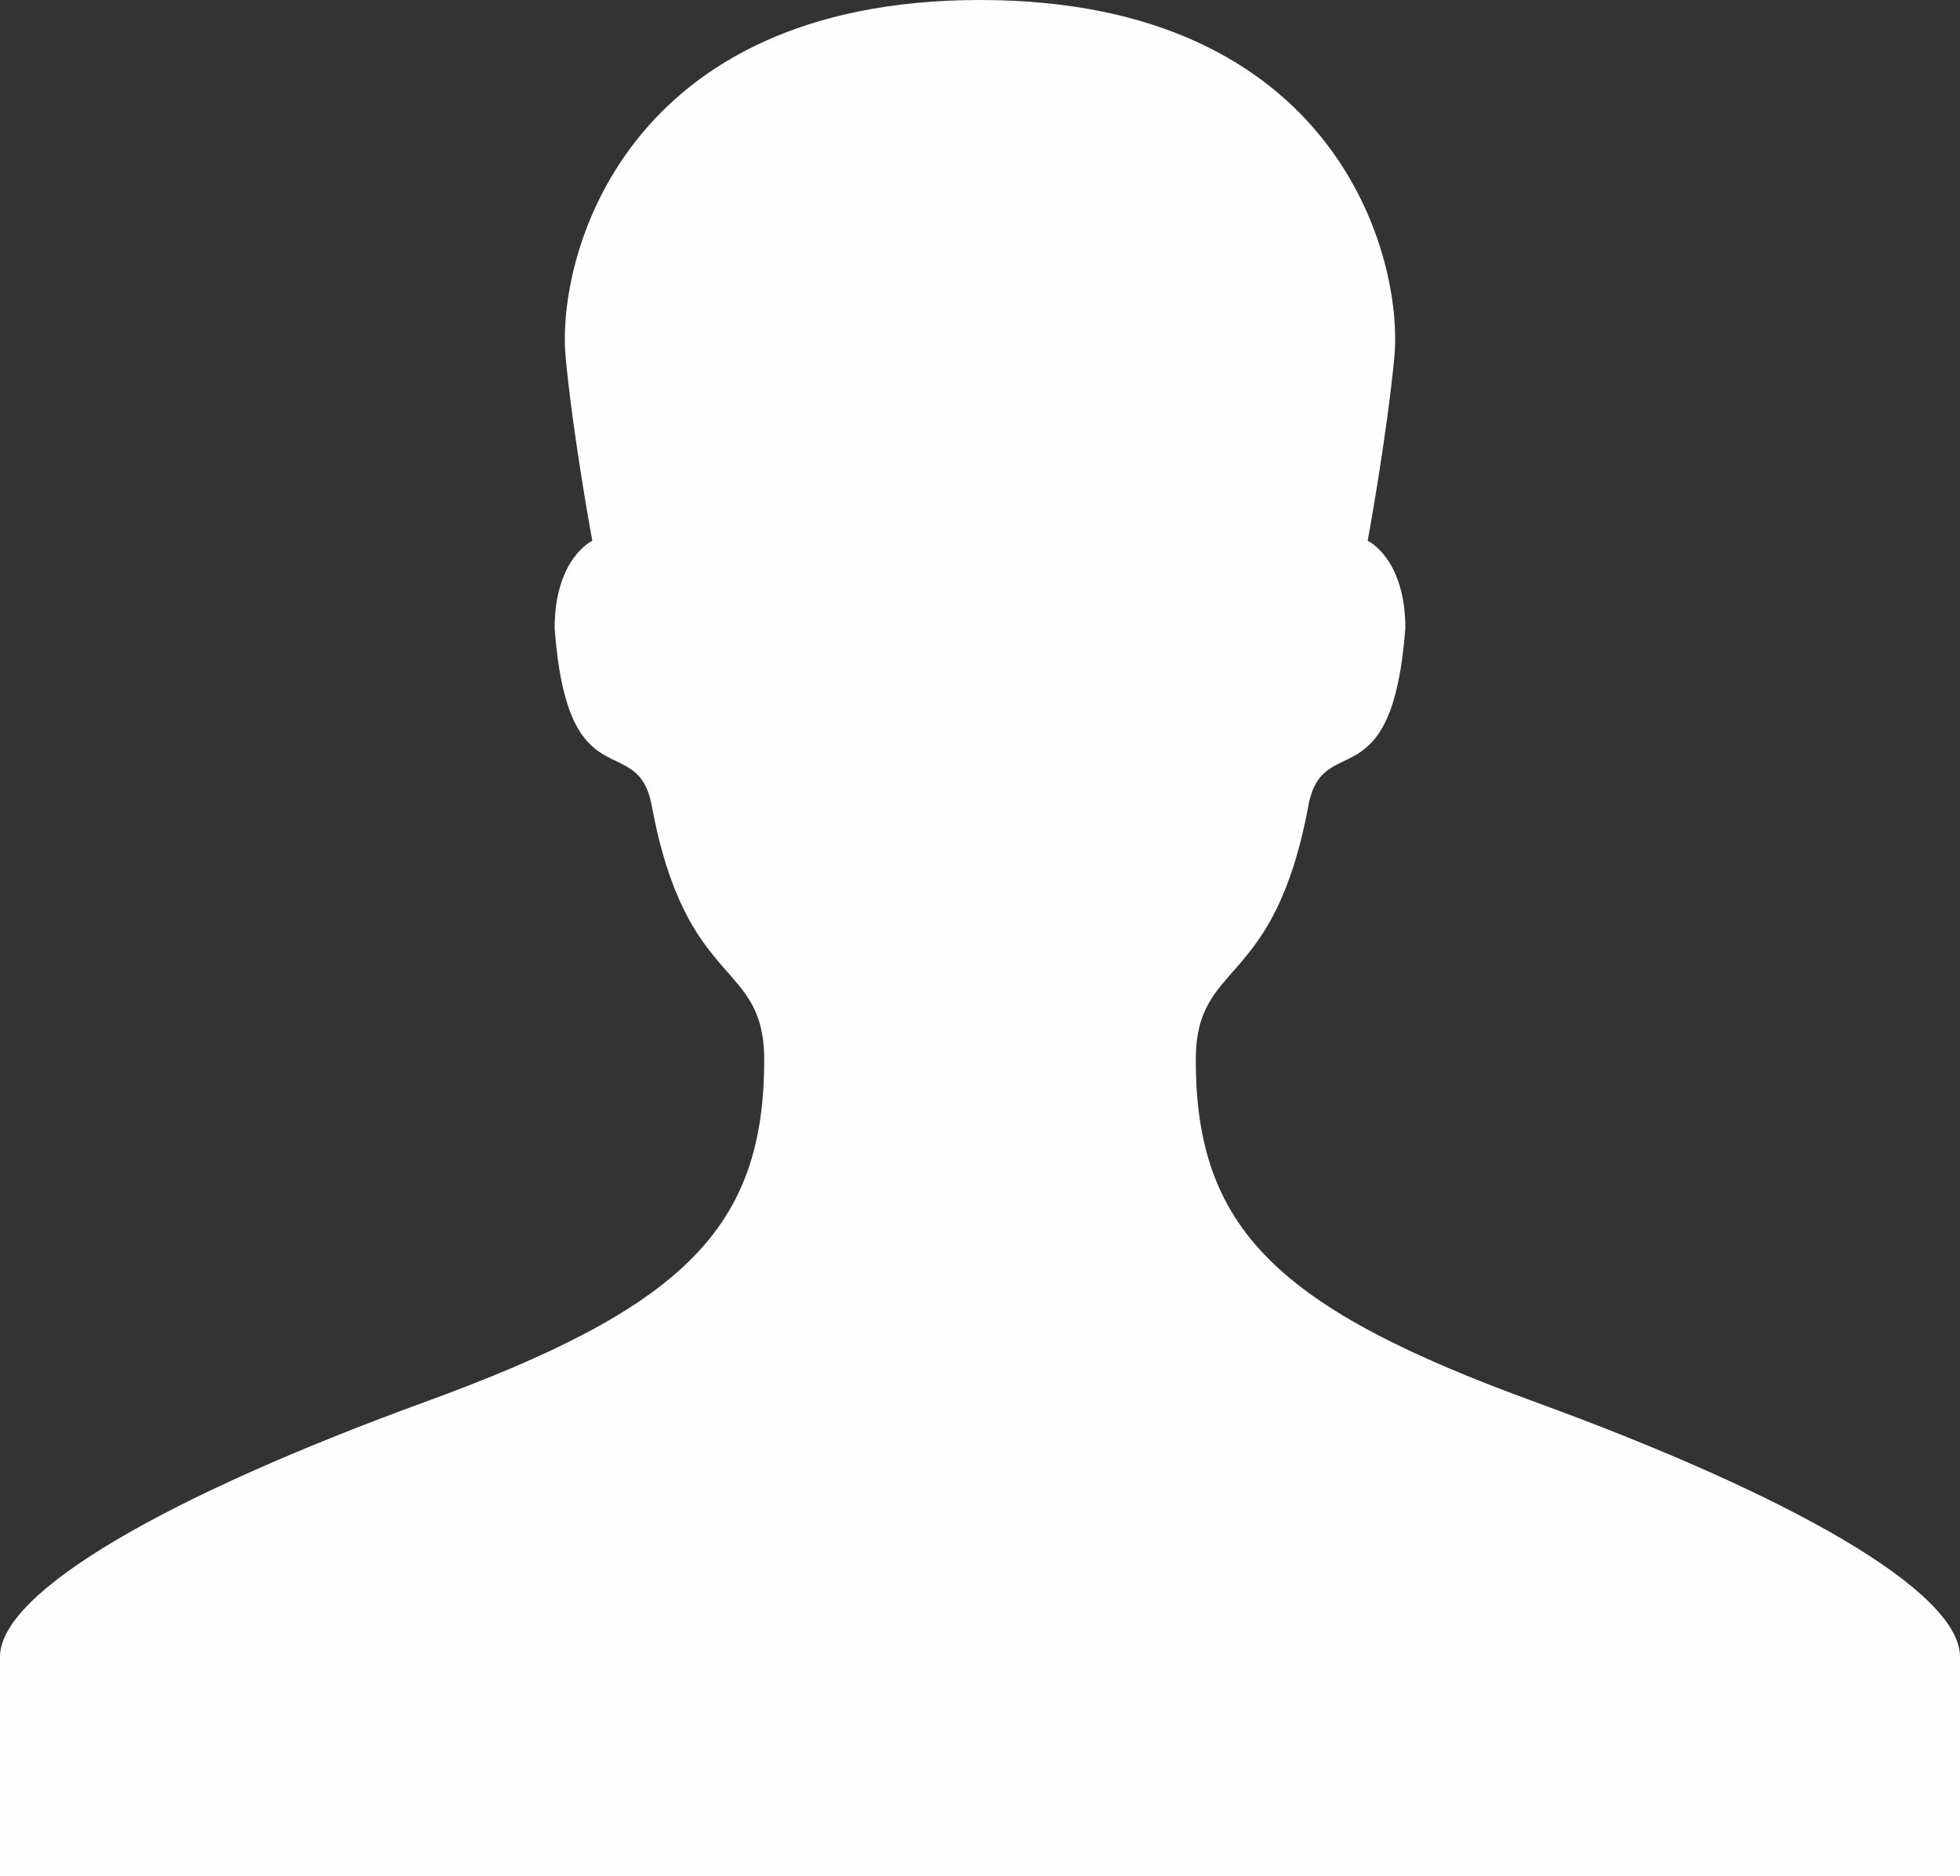
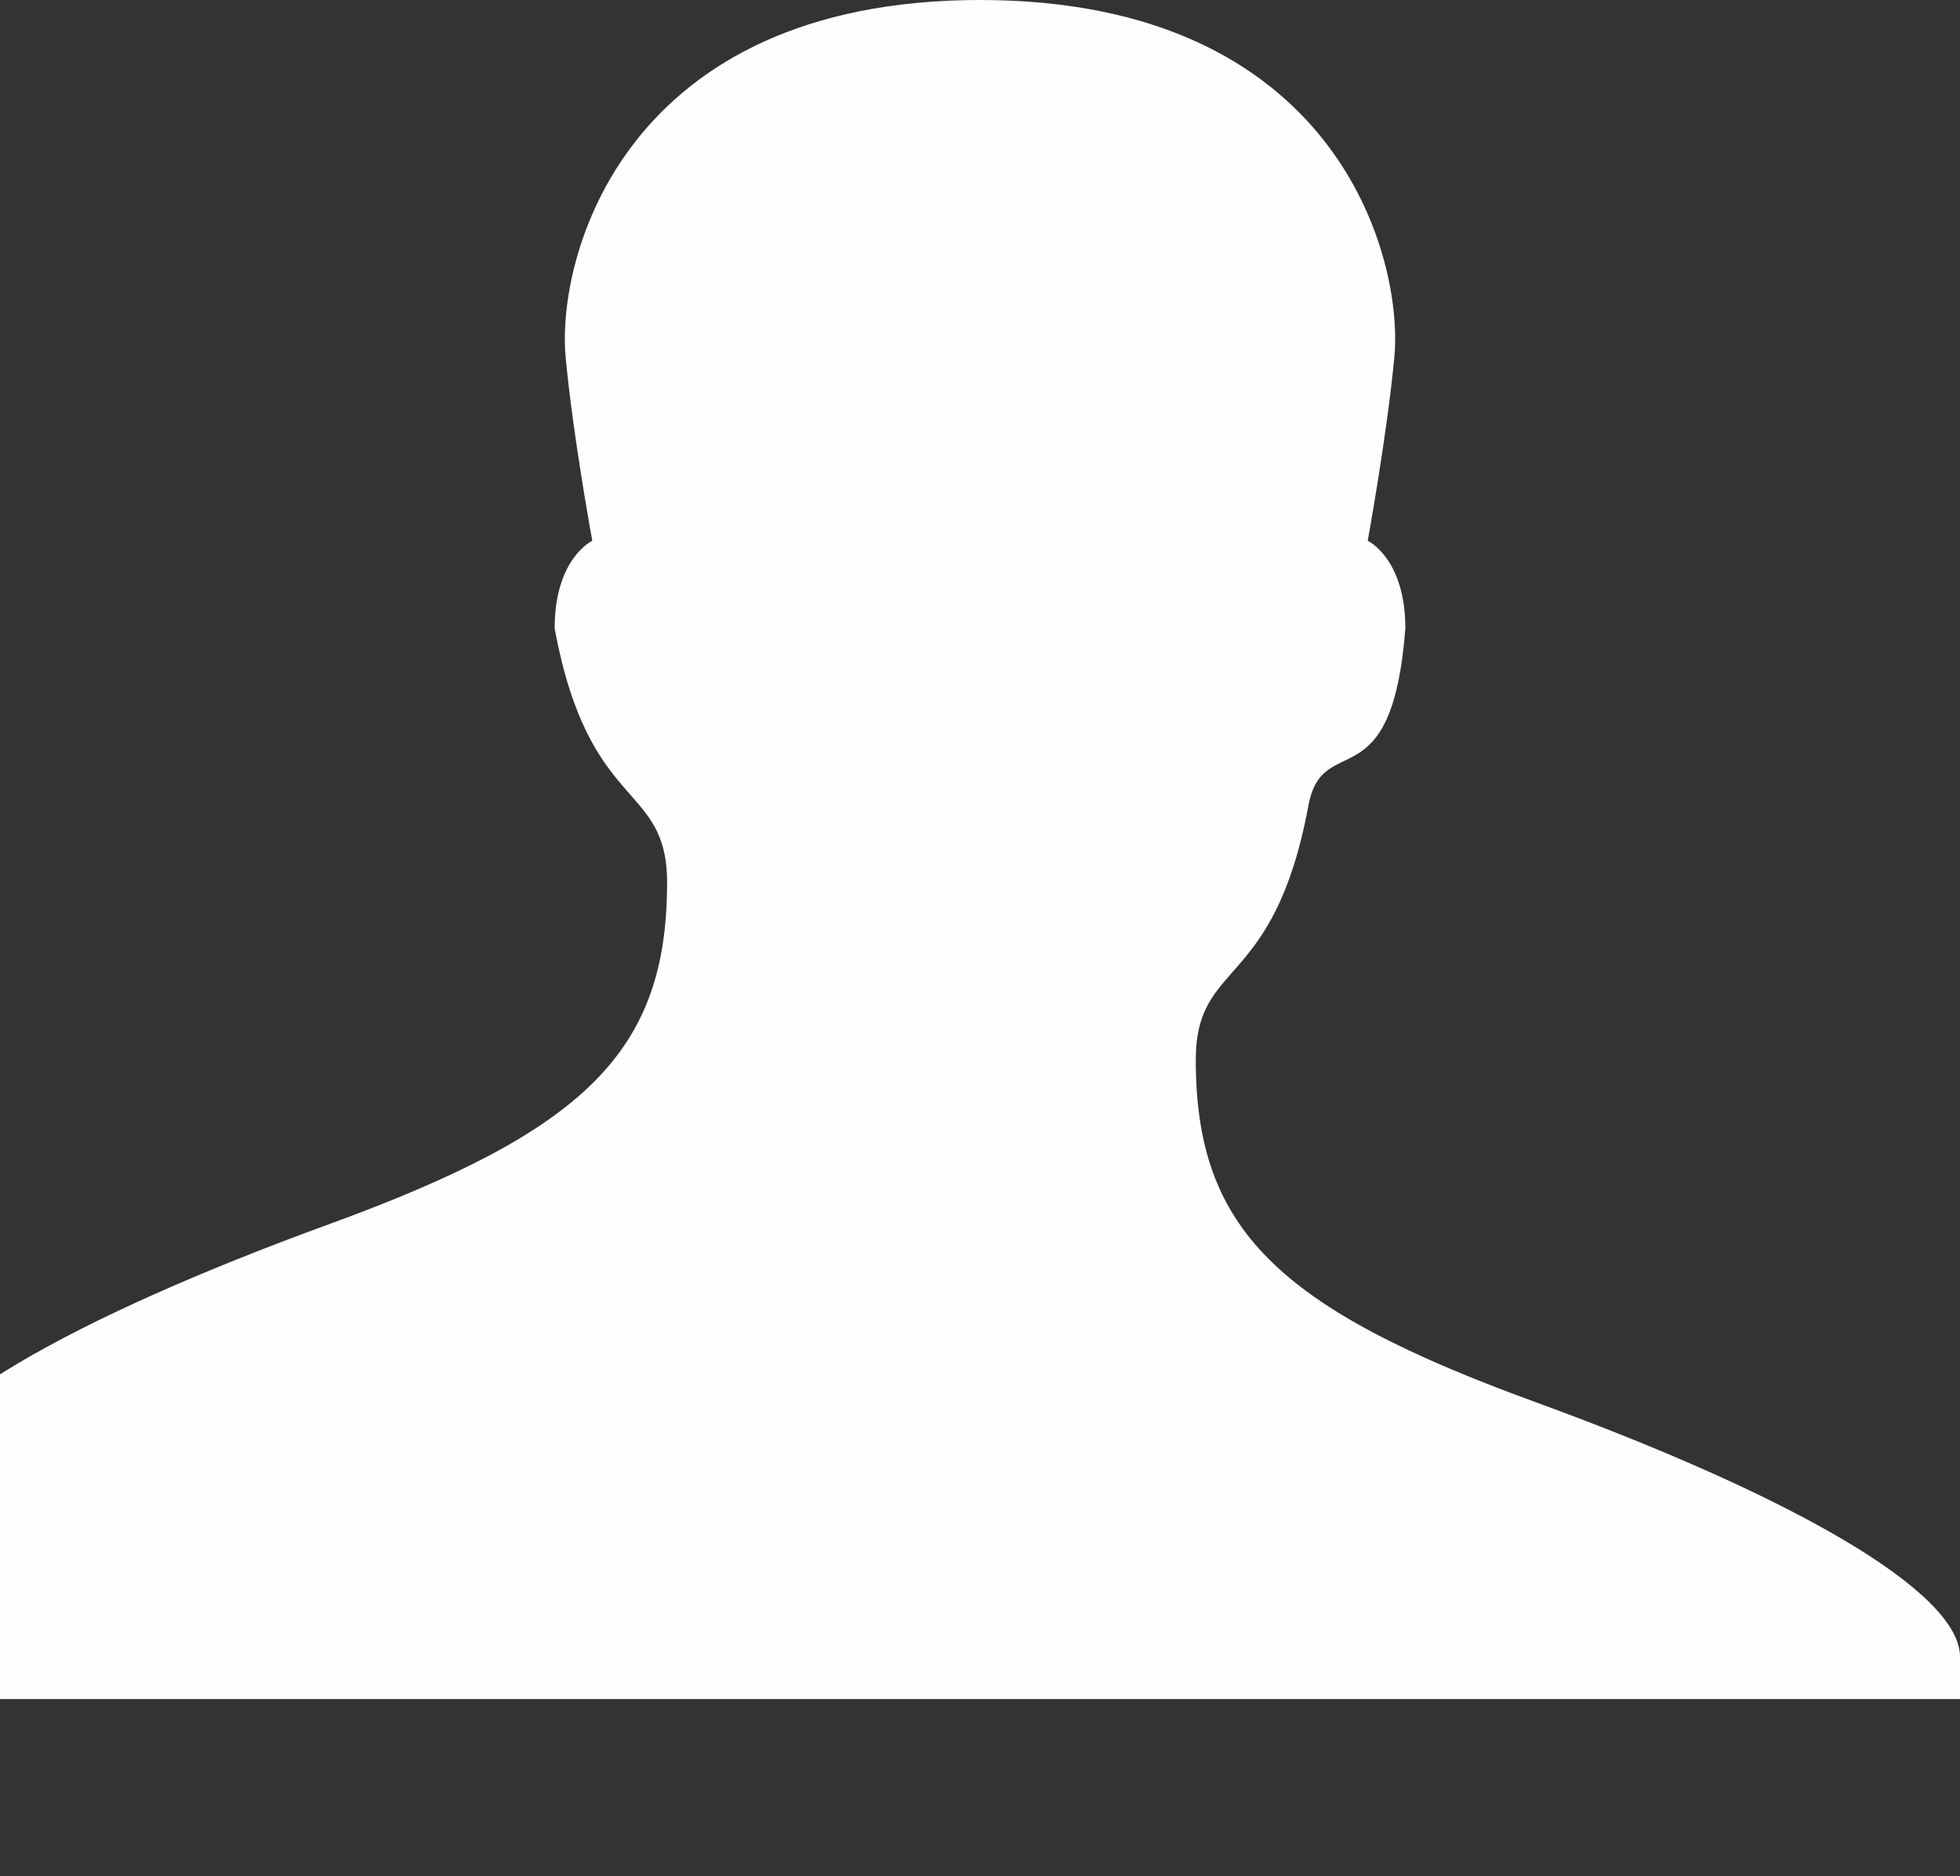
<svg xmlns="http://www.w3.org/2000/svg" version="1.1" id="Layer_1" x="0px" y="0px" width="79.794px" height="76.392px" viewBox="99.712 125.864 79.794 76.392" enable-background="new 99.712 125.864 79.794 76.392" xml:space="preserve">
  <rect x="99.712" y="125.864" width="79.794" height="76.392" fill="#333333" stroke="none" />
  <g id="Layer_x0020_1">
-     <path fill="#FEFEFE" d="M179.506,202.256c0,0,0-6.281,0-8.936c0-2.656-6.827-6.558-17.313-10.382   c-10.458-3.812-13.799-7.033-13.799-13.919c0-4.133,3.175-2.778,4.584-10.352c0.579-3.137,3.397-0.054,3.948-7.219   c0-2.858-1.533-3.568-1.533-3.568s0.777-4.233,1.086-7.484c0.371-4.058-2.346-14.532-16.867-14.532   c-14.514,0-17.244,10.474-16.873,14.532c0.303,3.251,1.086,7.484,1.086,7.484s-1.533,0.71-1.533,3.568   c0.537,7.165,3.369,4.082,3.954,7.219c1.403,7.574,4.578,6.219,4.578,10.352c0,6.886-3.341,10.107-13.799,13.919   c-10.486,3.824-17.313,7.726-17.313,10.382c0,2.655,0,8.936,0,8.936h39.9H179.506z" />
+     <path fill="#FEFEFE" d="M179.506,202.256c0,0,0-6.281,0-8.936c0-2.656-6.827-6.558-17.313-10.382   c-10.458-3.812-13.799-7.033-13.799-13.919c0-4.133,3.175-2.778,4.584-10.352c0.579-3.137,3.397-0.054,3.948-7.219   c0-2.858-1.533-3.568-1.533-3.568s0.777-4.233,1.086-7.484c0.371-4.058-2.346-14.532-16.867-14.532   c-14.514,0-17.244,10.474-16.873,14.532c0.303,3.251,1.086,7.484,1.086,7.484s-1.533,0.71-1.533,3.568   c1.403,7.574,4.578,6.219,4.578,10.352c0,6.886-3.341,10.107-13.799,13.919   c-10.486,3.824-17.313,7.726-17.313,10.382c0,2.655,0,8.936,0,8.936h39.9H179.506z" />
  </g>
</svg>